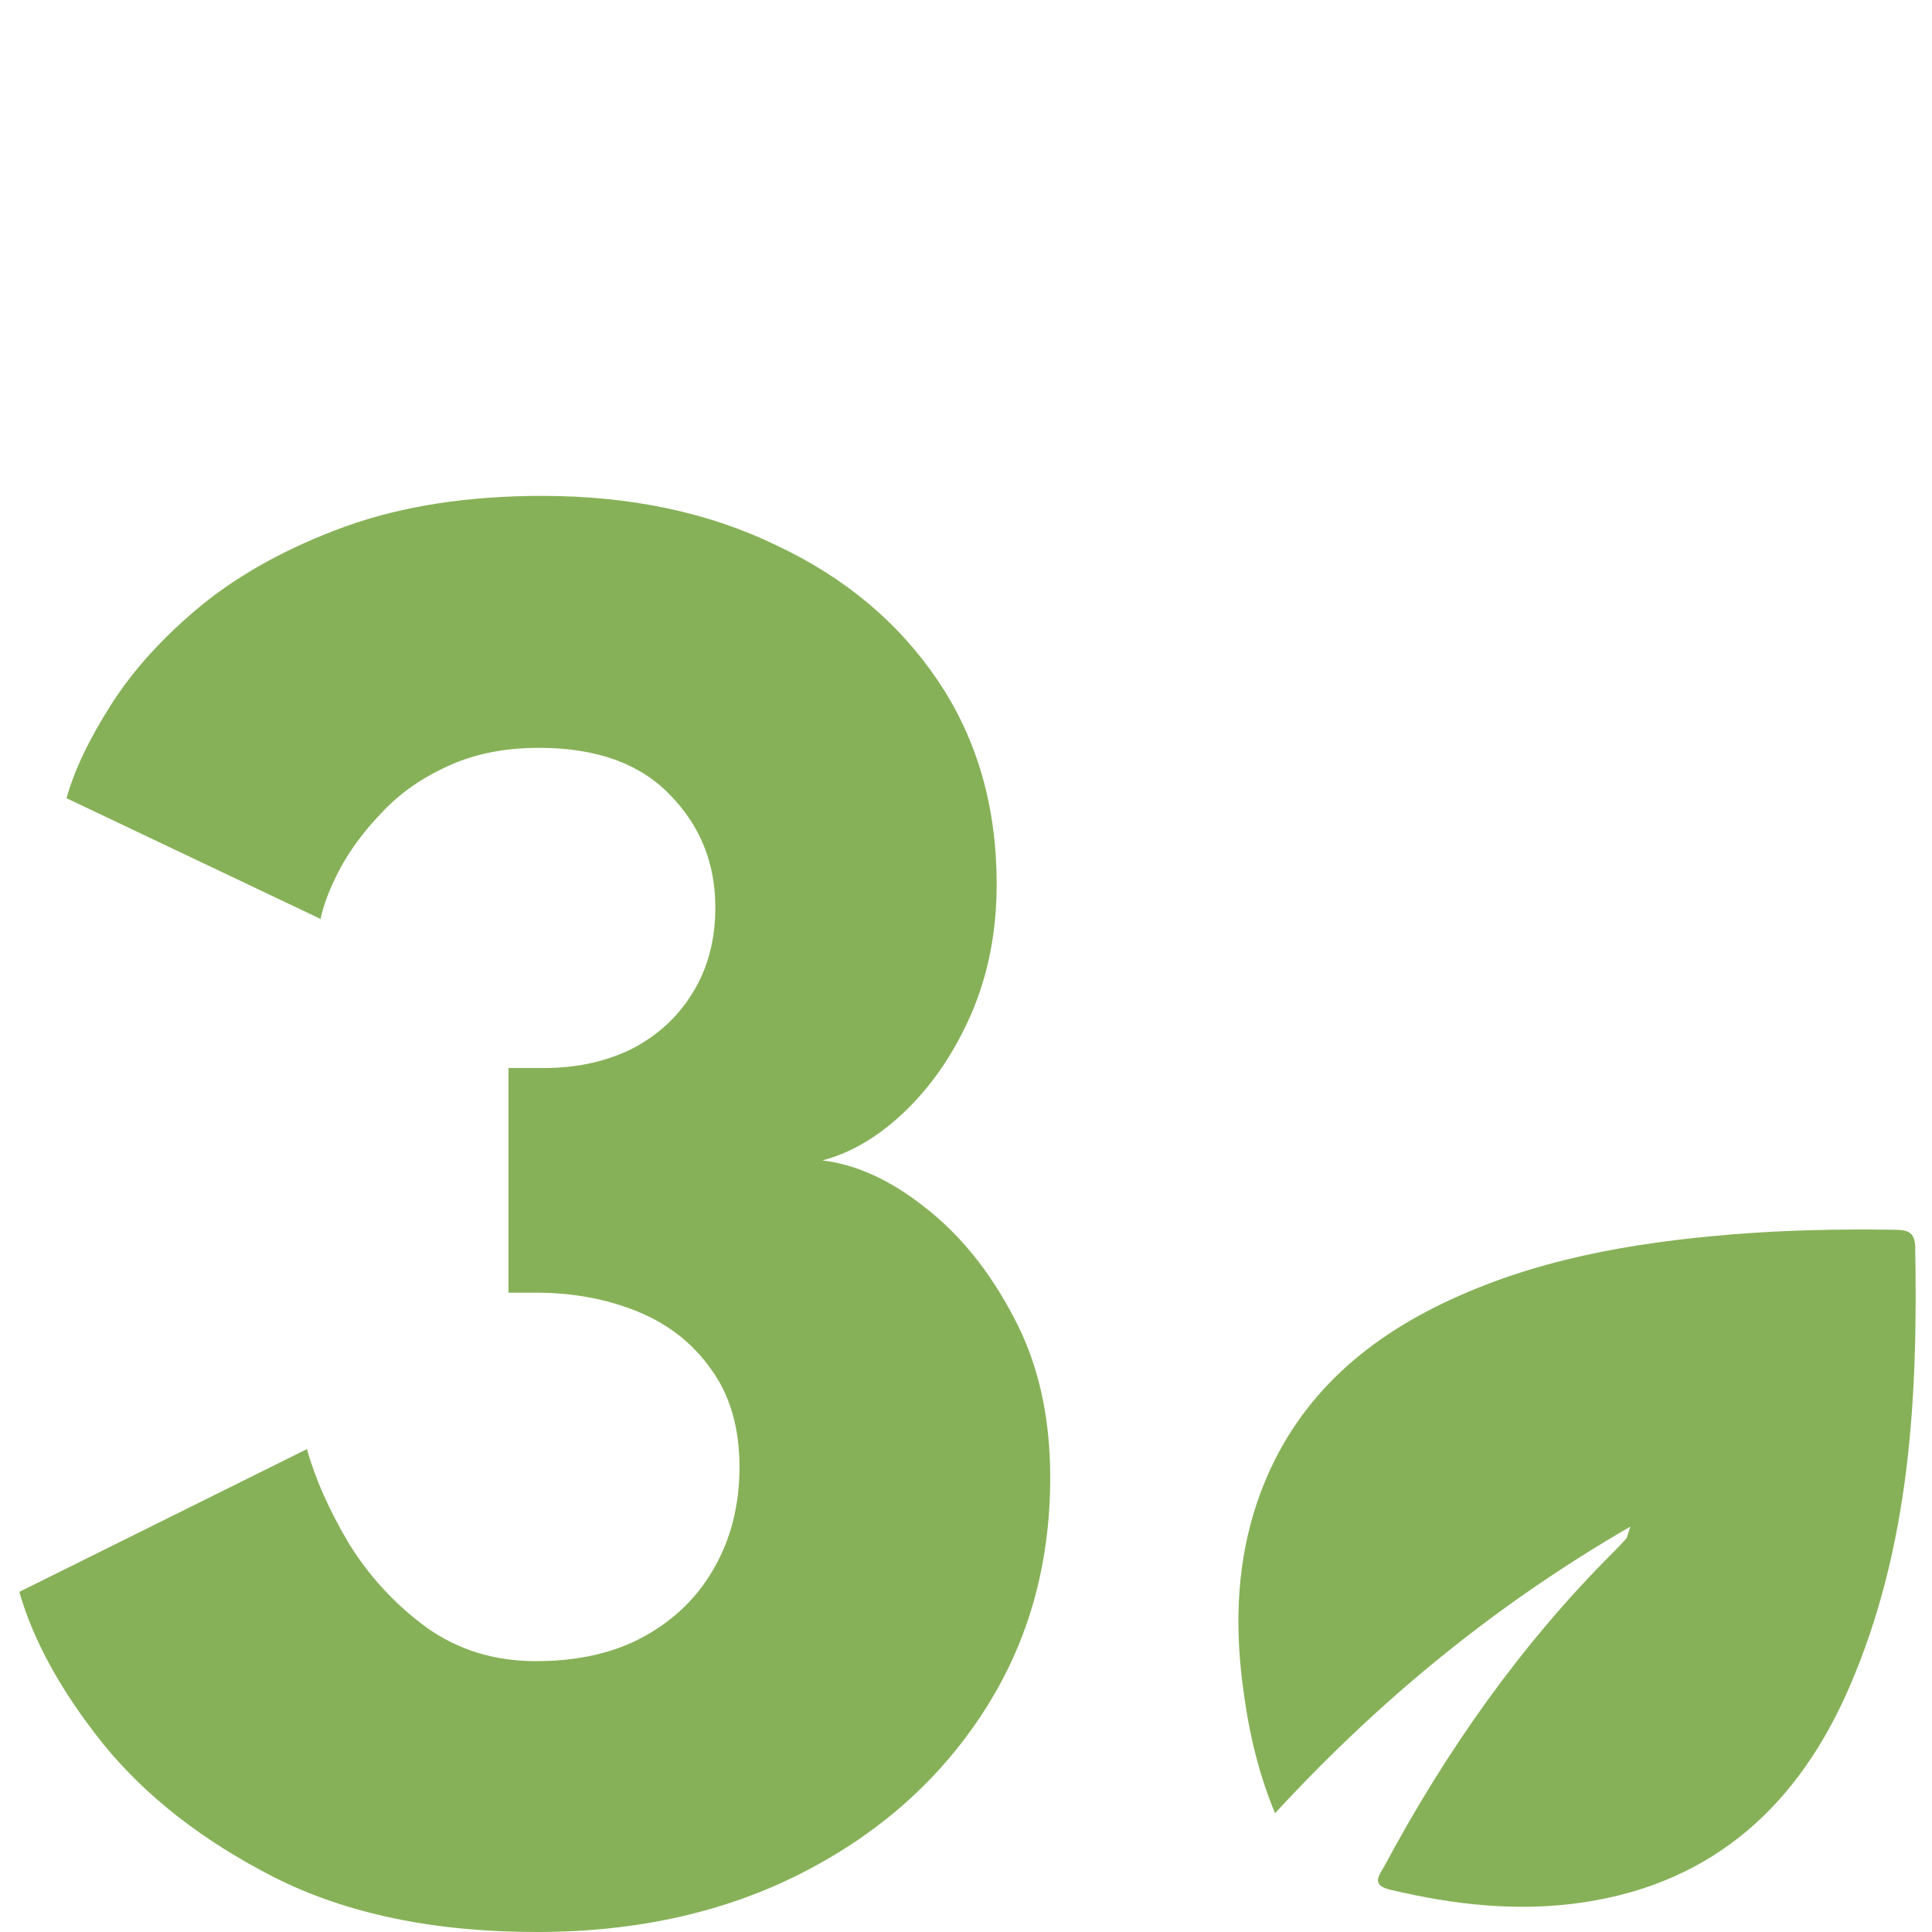
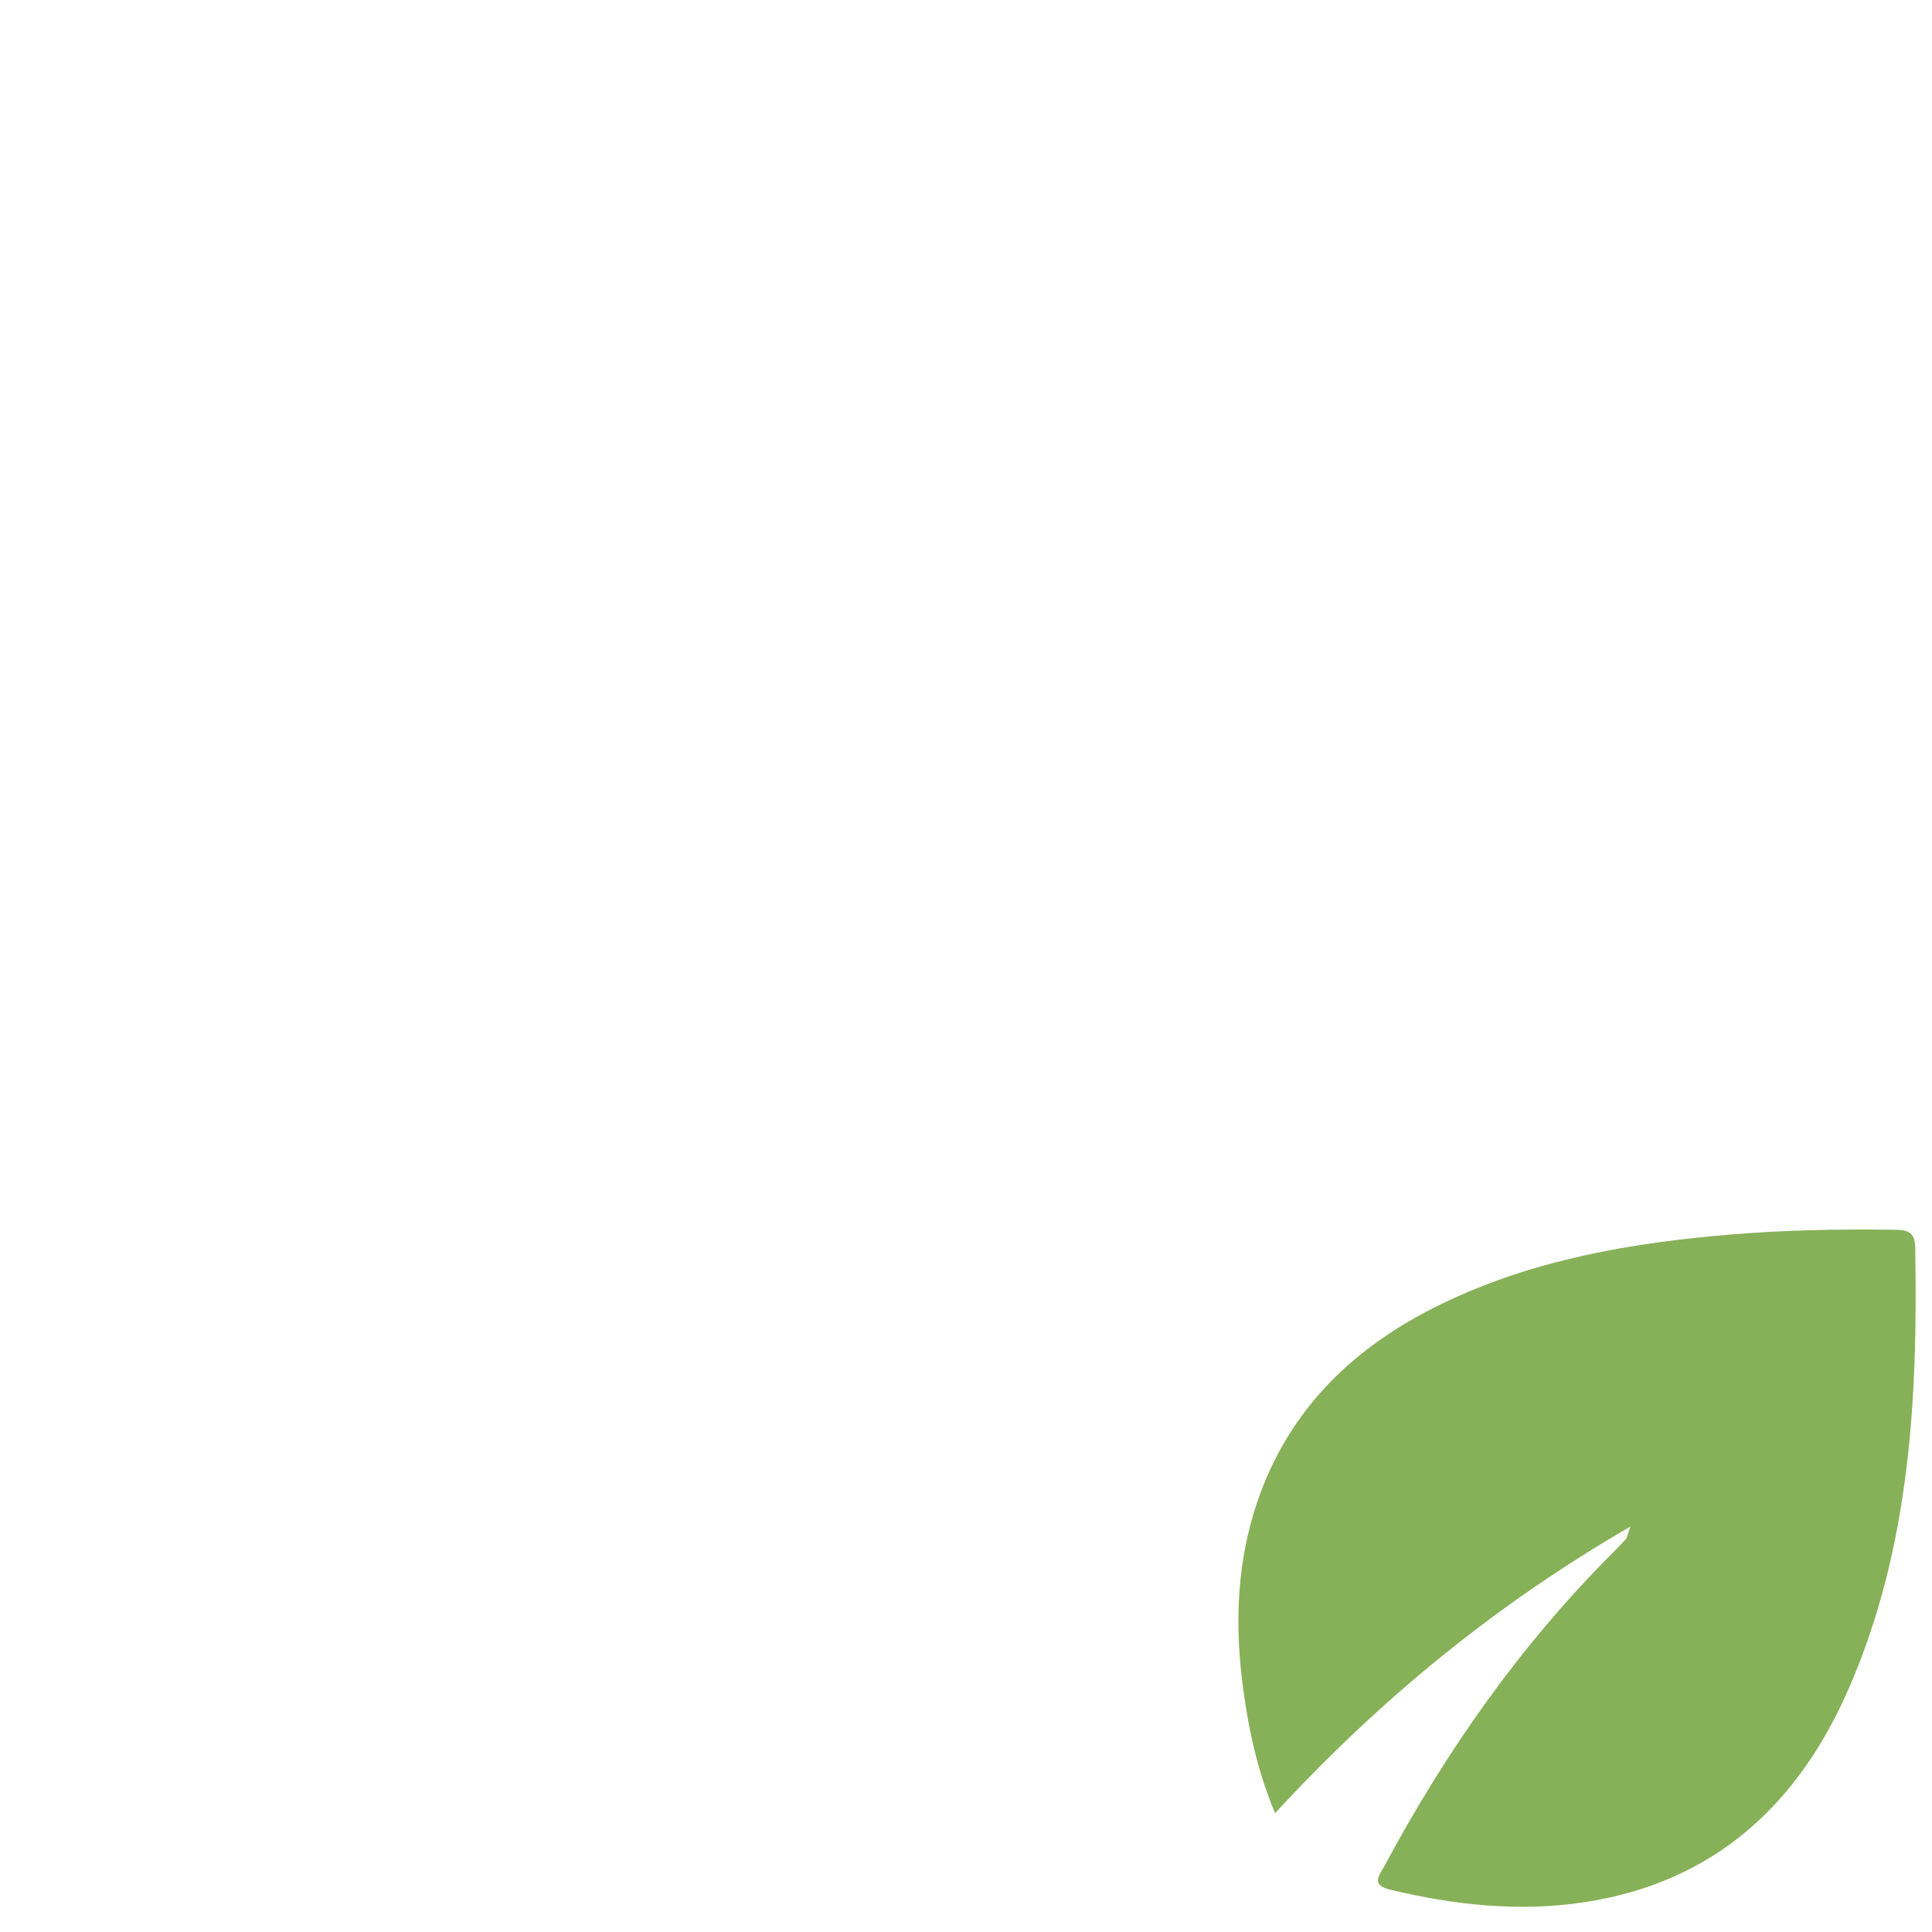
<svg xmlns="http://www.w3.org/2000/svg" width="300" height="300" viewBox="0 0 300 300" fill="none">
-   <rect width="300" height="300" fill="white" />
-   <path d="M10.335 123.947C11.531 119.6 13.867 114.71 17.345 109.276C20.823 103.843 25.55 98.681 31.527 93.79C37.613 88.9 45.003 84.879 53.697 81.727C62.499 78.576 72.66 77 84.18 77C97.873 77 109.99 79.554 120.531 84.662C131.182 89.661 139.549 96.67 145.635 105.69C151.721 114.71 154.764 125.251 154.764 137.314C154.764 144.596 153.46 151.279 150.852 157.365C148.243 163.342 144.874 168.341 140.745 172.362C136.615 176.383 132.268 178.991 127.704 180.186C133.029 180.838 138.354 183.284 143.679 187.522C149.113 191.76 153.677 197.411 157.372 204.475C161.176 211.539 163.077 219.853 163.077 229.416C163.077 243.109 159.6 255.28 152.645 265.931C145.798 276.472 136.398 284.786 124.444 290.871C112.49 296.957 98.796 300 83.365 300C67.39 300 53.805 297.174 42.612 291.523C31.527 285.872 22.67 278.971 16.041 270.821C9.52 262.67 5.173 254.791 3 247.184L47.665 225.015C48.969 229.688 51.143 234.578 54.186 239.686C57.337 244.793 61.358 249.14 66.249 252.727C71.139 256.204 76.79 257.943 83.202 257.943C89.831 257.943 95.482 256.639 100.155 254.031C104.828 251.423 108.414 247.891 110.914 243.435C113.522 238.871 114.826 233.654 114.826 227.786C114.826 221.7 113.359 216.647 110.425 212.626C107.599 208.605 103.796 205.616 99.014 203.66C94.232 201.704 88.962 200.726 83.202 200.726H78.963V165.841H84.506C89.505 165.841 94.015 164.863 98.036 162.907C102.057 160.842 105.208 157.962 107.491 154.268C109.881 150.464 111.077 146.008 111.077 140.901C111.077 134.054 108.74 128.24 104.067 123.458C99.394 118.568 92.602 116.123 83.691 116.123C78.257 116.123 73.475 117.101 69.346 119.057C65.325 120.904 61.956 123.295 59.239 126.23C56.522 129.055 54.349 131.989 52.719 135.032C51.197 137.966 50.219 140.52 49.784 142.694L10.335 123.947Z" fill="#87B158" />
  <path d="M253.154 237.053C231.992 249.311 214.141 264.039 197.987 281.558C195.153 274.736 193.736 267.97 192.894 261.11C191.737 251.69 192.137 242.326 195.221 233.244C200.155 218.716 210.347 209.01 223.859 202.467C238.047 195.598 253.283 192.967 268.816 191.689C277.224 190.997 285.655 190.834 294.092 190.956C295.959 190.983 297.349 191.106 297.394 193.648C297.817 216.984 296.615 240.113 287.198 261.916C279.33 280.132 266.241 292.325 245.953 295.385C235.787 296.919 225.764 295.797 215.824 293.42C212.754 292.685 214.249 291.098 214.987 289.722C224.569 271.86 236.112 255.421 250.49 241.051C251.18 240.36 251.857 239.654 252.509 238.928C252.655 238.765 252.671 238.486 253.155 237.054L253.154 237.053Z" fill="#87B158" />
</svg>